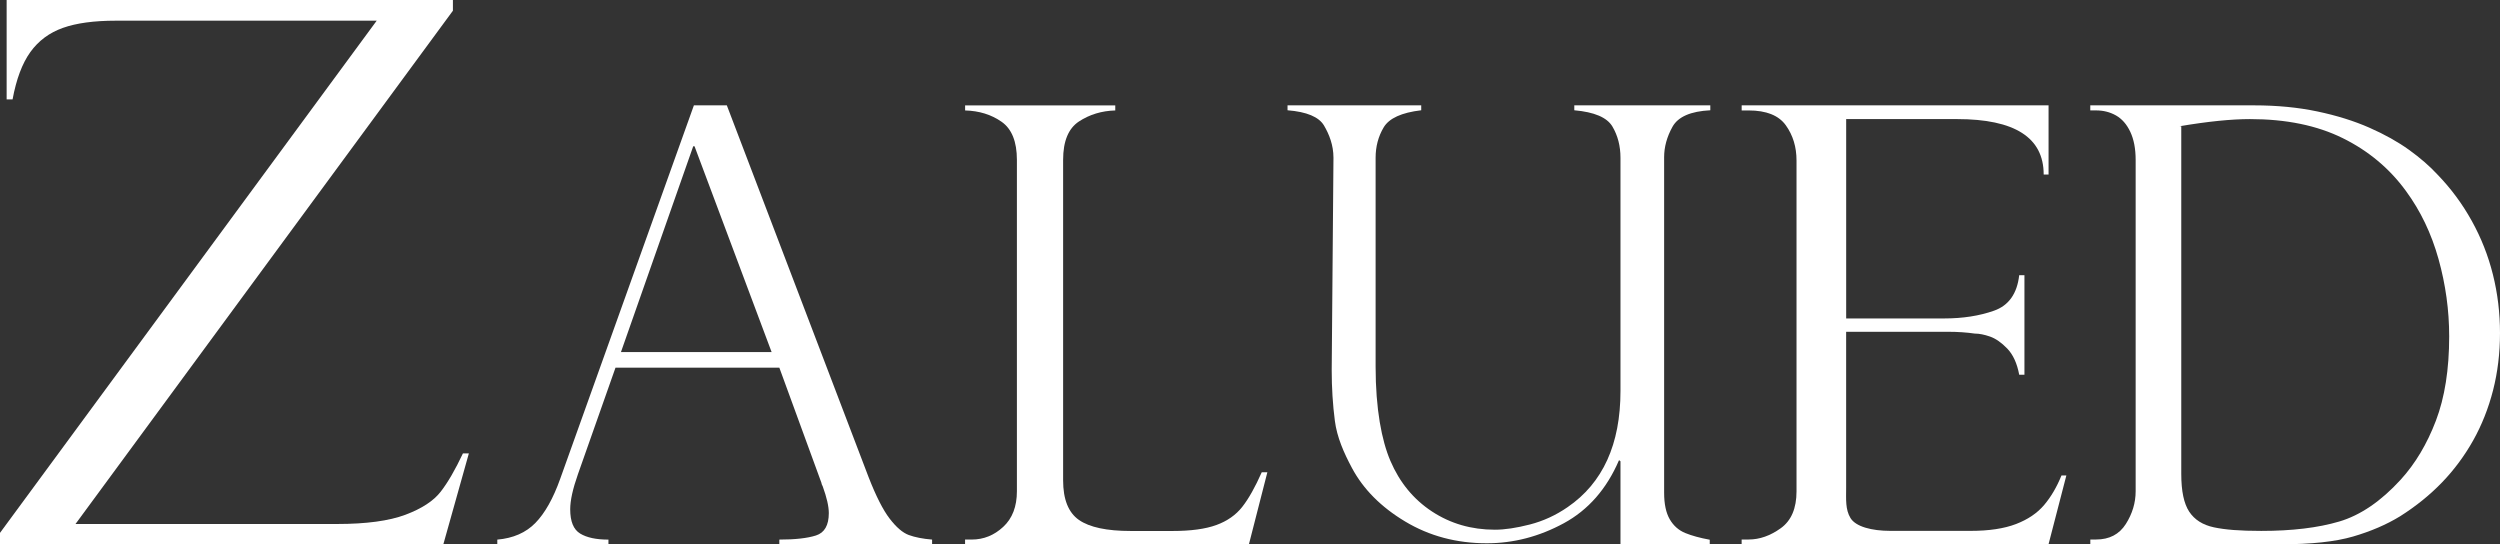
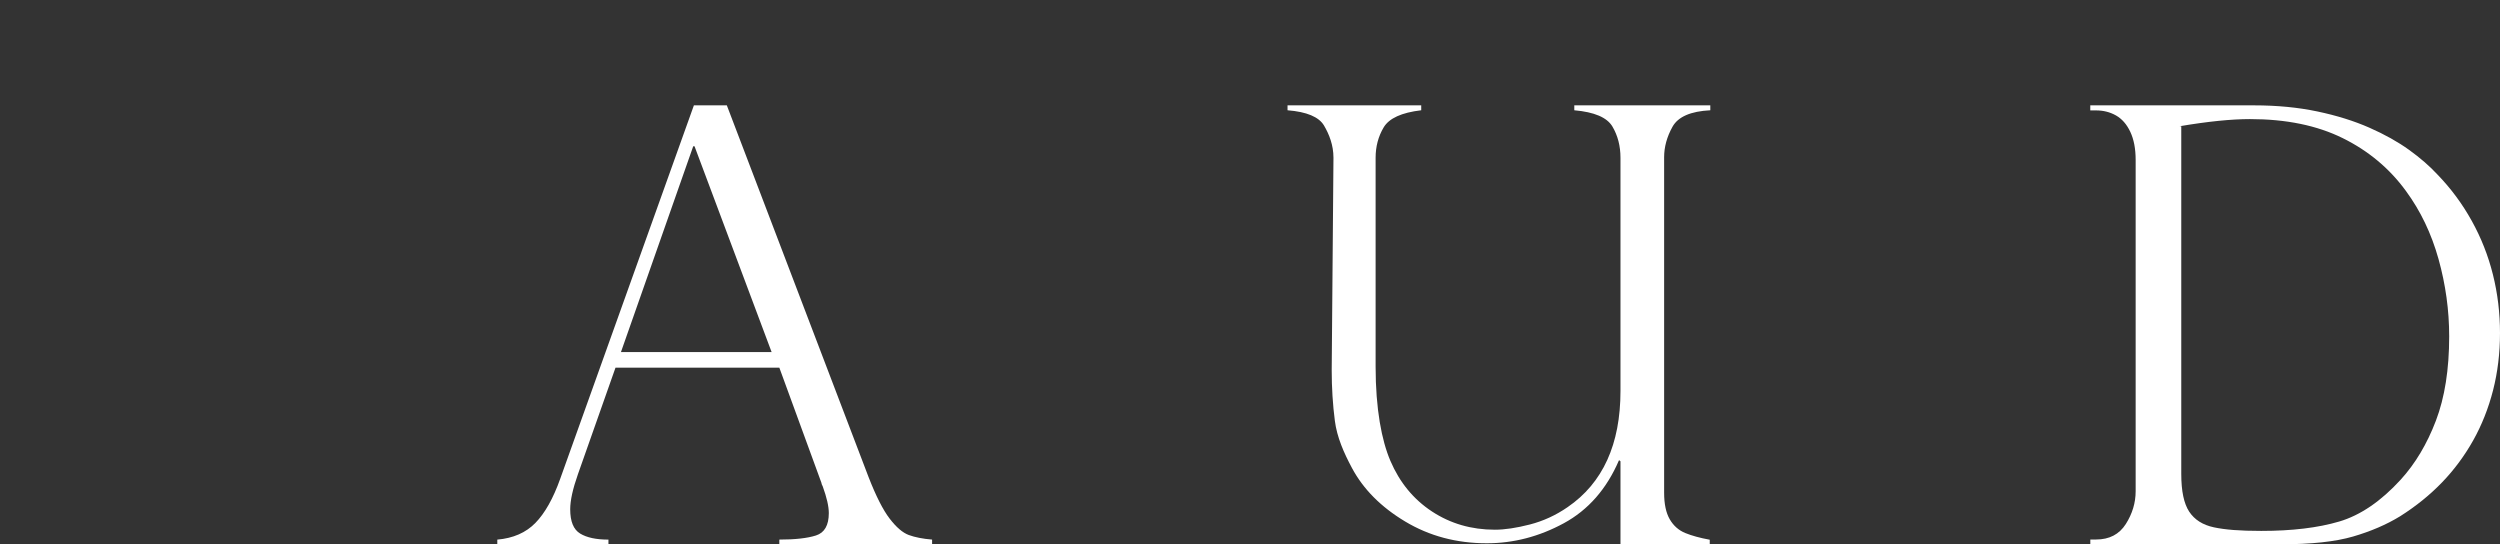
<svg xmlns="http://www.w3.org/2000/svg" id="Layer_1" data-name="Layer 1" viewBox="0 0 711.89 155.02">
  <rect x="0" y="0" width="711.89" height="155.02" fill="#333333" stroke="none" />
  <defs>
    <style>
      .cls-1 {
        fill: #fff;
      }
    </style>
  </defs>
-   <path class="cls-1" d="M107.27,5.89H32.98c-6.18,0-11.21.68-15.07,2.05-3.86,1.37-6.95,3.67-9.27,6.89-2.32,3.23-4,7.72-5.06,13.47h-1.69V0h127.08v3.05L21.5,149.21h74.5c8.29,0,14.77-.88,19.44-2.63s8.03-3.95,10.06-6.58c2.04-2.63,4.14-6.26,6.32-10.89h1.69l-7.27,25.89H0v-3.26L107.27,5.89Z" />
  <path class="cls-1" d="M206.97,30l40.34,105.8c2.13,5.48,4.15,9.45,6.04,11.9,1.89,2.46,3.7,4.01,5.44,4.65s3.95,1.08,6.63,1.3v1.34h-43.5v-1.34c4.51,0,7.99-.39,10.43-1.17,2.44-.78,3.66-2.91,3.66-6.37,0-1.9-.58-4.44-1.74-7.63-.24-.45-.37-.78-.37-1.01l-11.98-32.78h-46.65l-10.7,30.35c-1.46,4.14-2.2,7.46-2.2,9.98,0,3.47.94,5.77,2.84,6.92,1.89,1.15,4.57,1.72,8.05,1.72v1.34h-31.65v-1.34c4.51-.39,8.13-1.97,10.84-4.74,2.71-2.77,5.08-6.97,7.09-12.62l38.05-106.3h9.38ZM176.82,100.25h42.9l-21.95-58.6h-.37l-20.58,58.6Z" />
-   <path class="cls-1" d="M274.82,153.64h1.88c3.38,0,6.37-1.2,8.97-3.61,2.6-2.4,3.9-5.78,3.9-10.14V45.53c0-5.2-1.46-8.83-4.37-10.86-2.91-2.04-6.38-3.11-10.38-3.22v-1.44h42.76v1.44c-3.88.11-7.33,1.16-10.34,3.14s-4.51,5.63-4.51,10.95v91.23c0,5.43,1.5,9.19,4.51,11.29,3.01,2.09,7.92,3.14,14.75,3.14h11.93c5.2,0,9.35-.57,12.45-1.7,3.1-1.13,5.56-2.86,7.38-5.18,1.82-2.32,3.66-5.6,5.54-9.84h1.6l-5.26,20.54h-80.82v-1.38Z" />
  <path class="cls-1" d="M486.85,155h-25.41v-23.64l-.41-.33c-3.51,8.19-8.76,14.19-15.75,17.98s-14.29,5.69-21.91,5.69c-8.61,0-16.35-2.06-23.23-6.19-6.88-4.12-11.94-9.21-15.17-15.26-2.3-4.29-4.26-8.76-4.86-13.4-.6-4.6-.9-9.45-.9-14.47l.5-60.46c0-3.63-1.23-6.68-2.68-9.15-1.45-2.47-4.92-3.93-10.4-4.37v-1.4h38.07v1.4c-5.59.66-9.15,2.28-10.69,4.87-1.54,2.58-2.3,5.47-2.3,8.66v59.47c0,12.1,1.73,21.03,4.2,26.81,2.63,6.16,6.58,10.97,11.84,14.43,5.26,3.46,11.24,5.2,17.92,5.2,2.8,0,6.11-.49,9.95-1.48,3.84-.99,7.43-2.64,10.77-4.95,10.03-6.87,15.05-17.9,15.05-33.07V44.93c0-3.35-.77-6.32-2.3-8.91-1.54-2.58-5.15-4.12-10.85-4.62v-1.4h38.73v1.4c-5.59.28-9.18,1.84-10.77,4.7s-2.38,5.75-2.38,8.66v95.56c0,3.19.53,5.71,1.6,7.55s2.55,3.15,4.44,3.92,4.21,1.4,6.95,1.9v1.32h-.01Z" />
-   <path class="cls-1" d="M495.95,31.44v-1.44h87.39v19.69h-1.39c0-10.52-8.23-15.78-24.68-15.78h-31.56v56.77h27.87c5.31,0,10.05-.73,14.23-2.21,4.18-1.47,6.57-4.84,7.17-10.1h1.49v28.34h-1.49c-.6-3.22-1.73-5.7-3.38-7.43-1.66-1.72-3.3-2.87-4.93-3.44s-3.07-.85-4.33-.85c-2.39-.34-4.88-.51-7.47-.51h-29.17v44.38c0,3.34-.25,6.22,1.24,8.66,1.49,2.43,5.96,3.65,11.4,3.65h22.8c5.24,0,9.56-.65,12.94-1.95s6.05-3.11,8.01-5.43c1.96-2.32,3.6-5.12,4.93-8.4h1.39l-5.08,19.6h-87.39v-1.36h1.99c3.12,0,6.17-1.07,9.16-3.22s4.48-5.66,4.48-10.52V45.7c0-3.85-1.01-7.18-3.04-10.01-2.02-2.83-5.56-4.24-10.6-4.24h-1.99.01Z" />
  <path class="cls-1" d="M595.22,31.44v-1.44h46.62c6.52,0,12.54.58,18.05,1.74,5.51,1.16,10.44,2.7,14.8,4.62,4.36,1.92,8.13,4.03,11.31,6.32s5.86,4.62,8.06,7c3.84,3.96,7.1,8.36,9.78,13.2,2.69,4.84,4.7,9.94,6.04,15.32,1.34,5.38,2.01,10.92,2.01,16.63s-.66,11.15-1.97,16.29c-1.32,5.15-3.21,9.92-5.67,14.3-2.47,4.39-5.41,8.36-8.84,11.92-3.43,3.56-7.41,6.79-11.96,9.67-3.89,2.38-8.36,4.3-13.4,5.77-5.04,1.47-11.87,2.21-20.47,2.21h-54.35v-1.36h1.64c3.78,0,6.6-1.47,8.47-4.41,1.86-2.94,2.8-6.05,2.8-9.33V45.53c0-3.17-.51-5.83-1.52-7.98-1.01-2.15-2.37-3.7-4.07-4.67-1.7-.96-3.59-1.44-5.67-1.44h-1.66ZM621.13,35.94v99.03c0,4.87.75,8.44,2.26,10.73s3.85,3.78,7.03,4.46c3.18.68,7.34,1.02,13.48,1.02,8.77,0,16.17-.89,22.2-2.67s11.87-5.76,17.51-11.92c4.17-4.58,7.51-10.18,10.03-16.8s3.78-14.62,3.78-24.02c0-7.41-1.01-14.75-3.04-22.02-2.03-7.27-5.13-13.73-9.29-19.39-4.66-6.39-10.65-11.4-17.97-15.02-7.32-3.62-16.13-5.43-26.43-5.43-5.32,0-12,.68-20.06,2.04h.5Z" />
</svg>